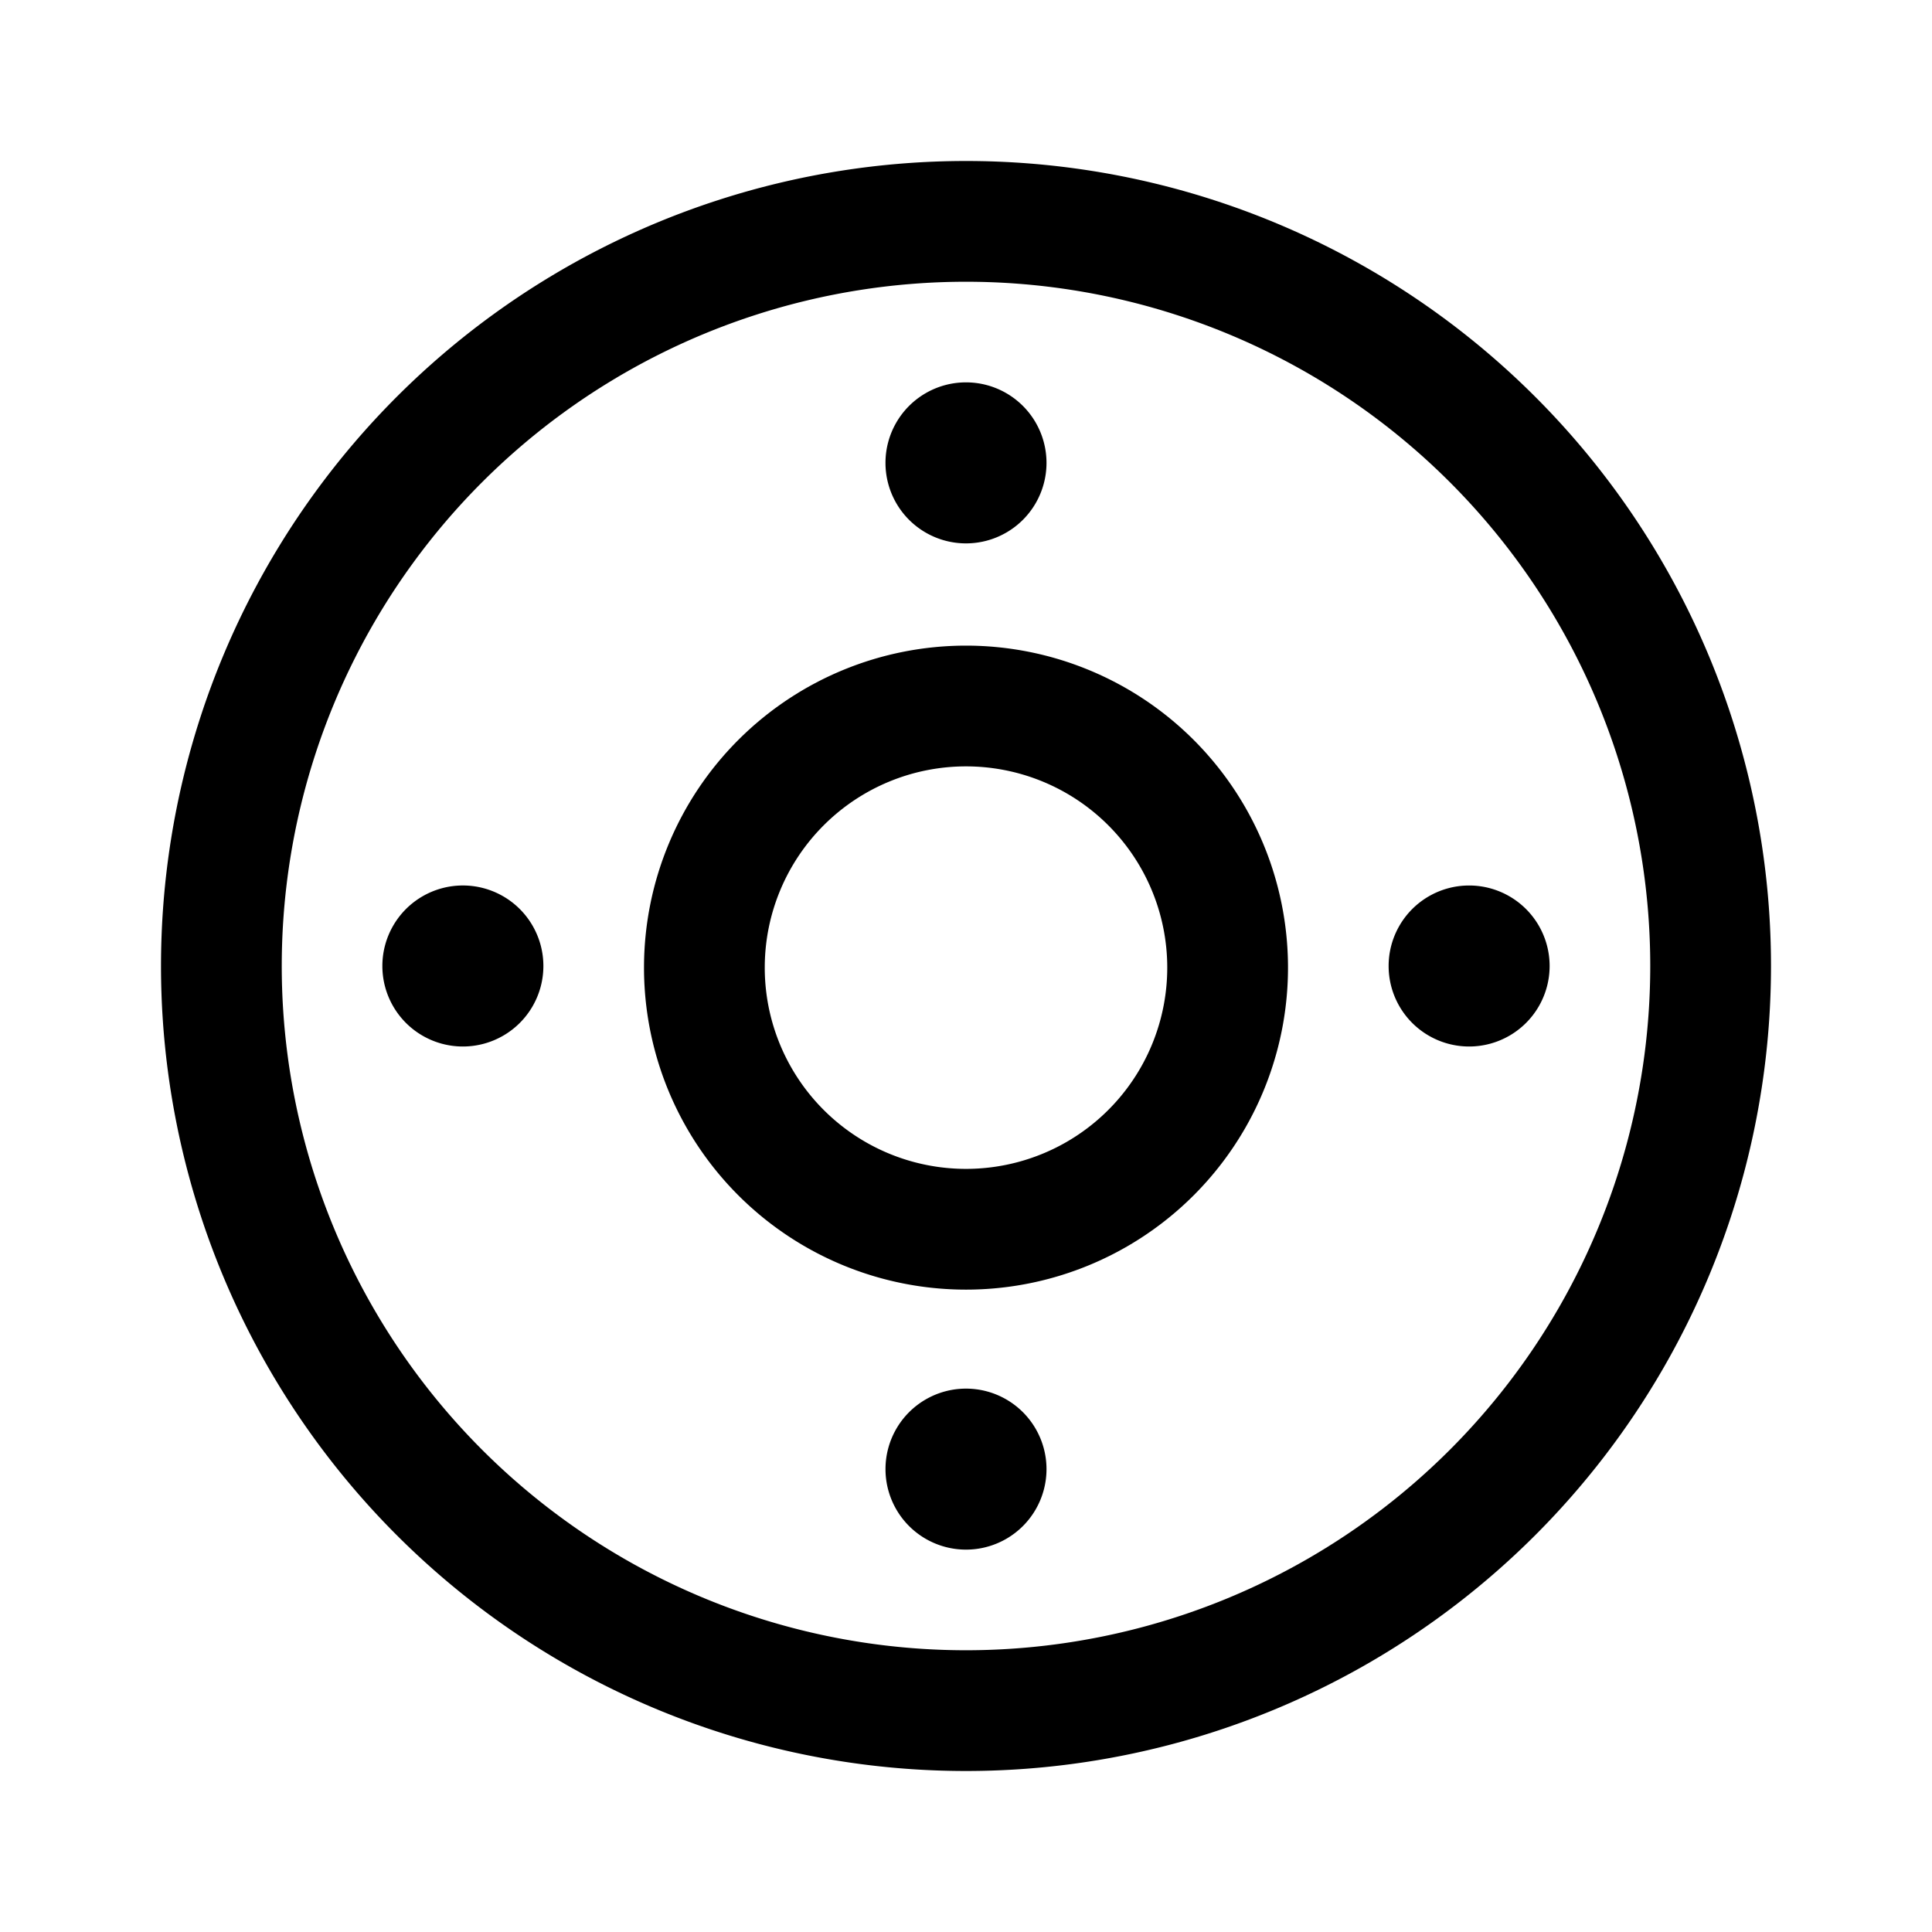
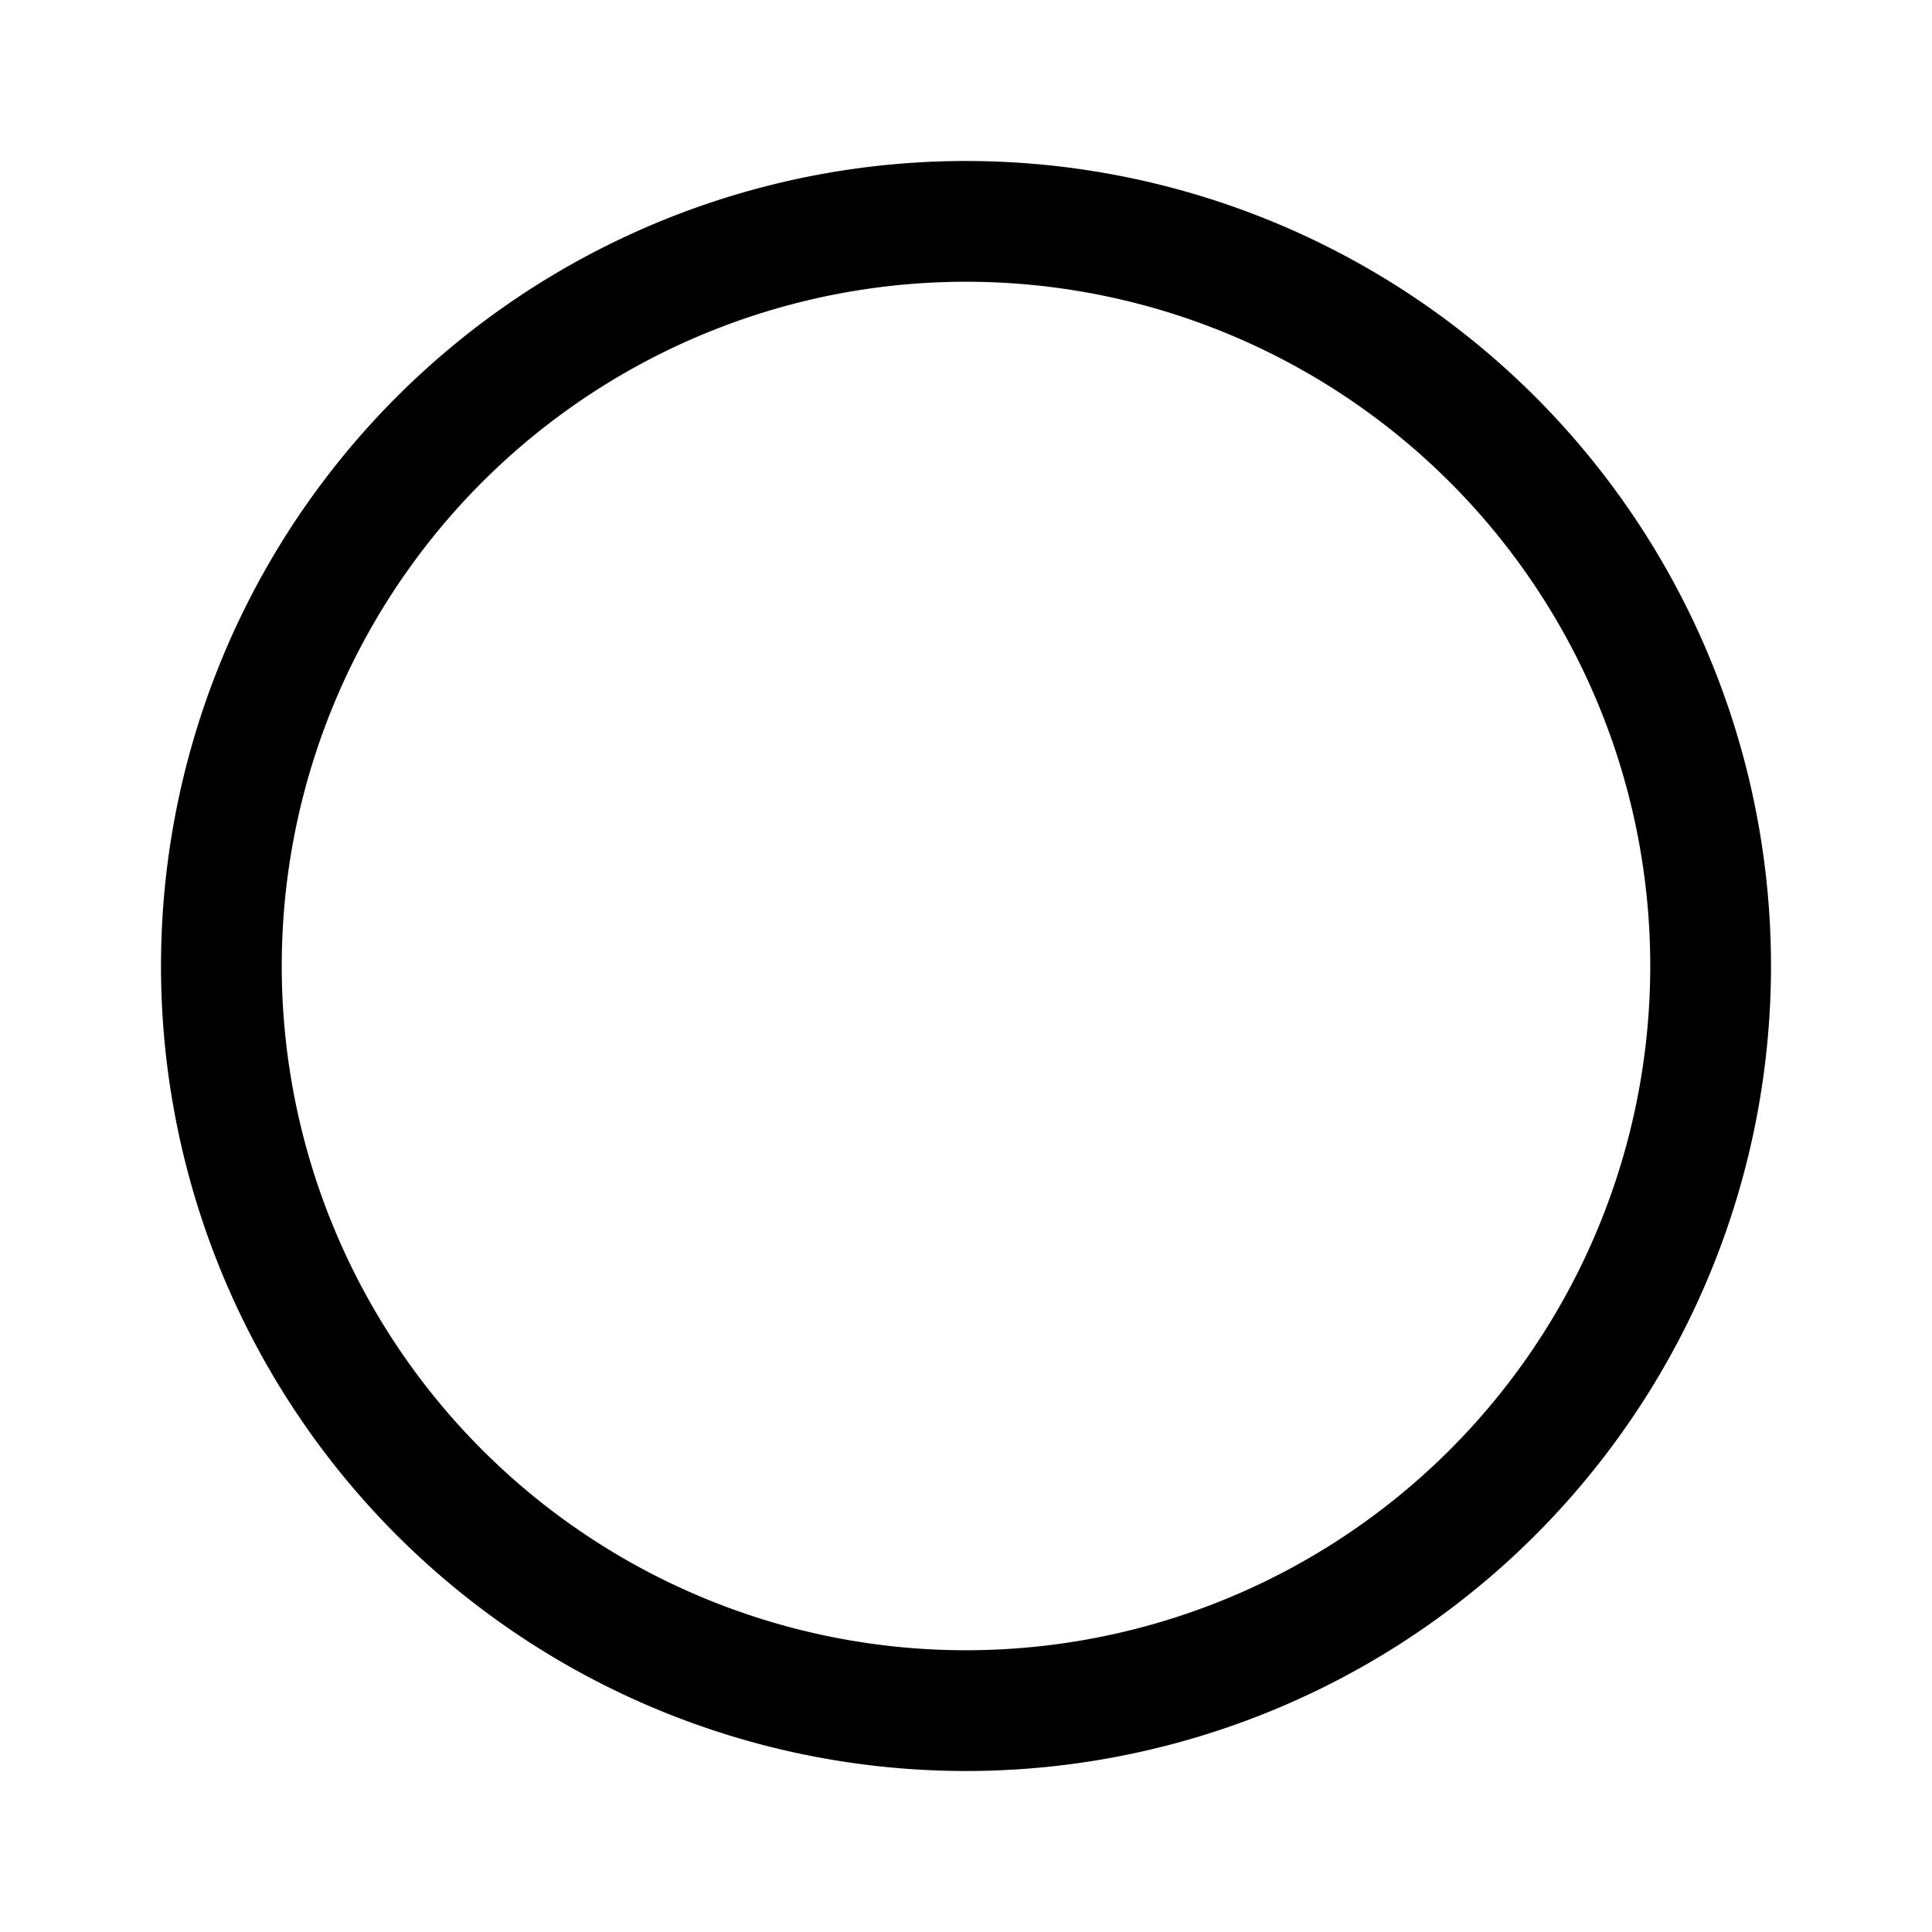
<svg xmlns="http://www.w3.org/2000/svg" width="800px" height="800px" viewBox="0 0 192 192" fill="none">
  <path stroke="#000000" stroke-width="12" d="M170 96a74.004 74.004 0 0 1-74 74 74.002 74.002 0 0 1-74-74 74 74 0 1 1 148 0Z" />
-   <path stroke="#000000" stroke-width="12" d="M122 96a26 26 0 1 1-51.999.001A26 26 0 0 1 122 96Z" />
-   <path fill="#000000" d="M104 46a8 8 0 1 1-16.002 0A8 8 0 0 1 104 46Zm42 58a8 8 0 1 1 0-16 8 8 0 0 1 0 16Zm-42 42a8 8 0 1 1-16 0 8 8 0 0 1 16 0Zm-58-42a8 8 0 1 1 0-16.002A8 8 0 0 1 46 104Z" />
</svg>